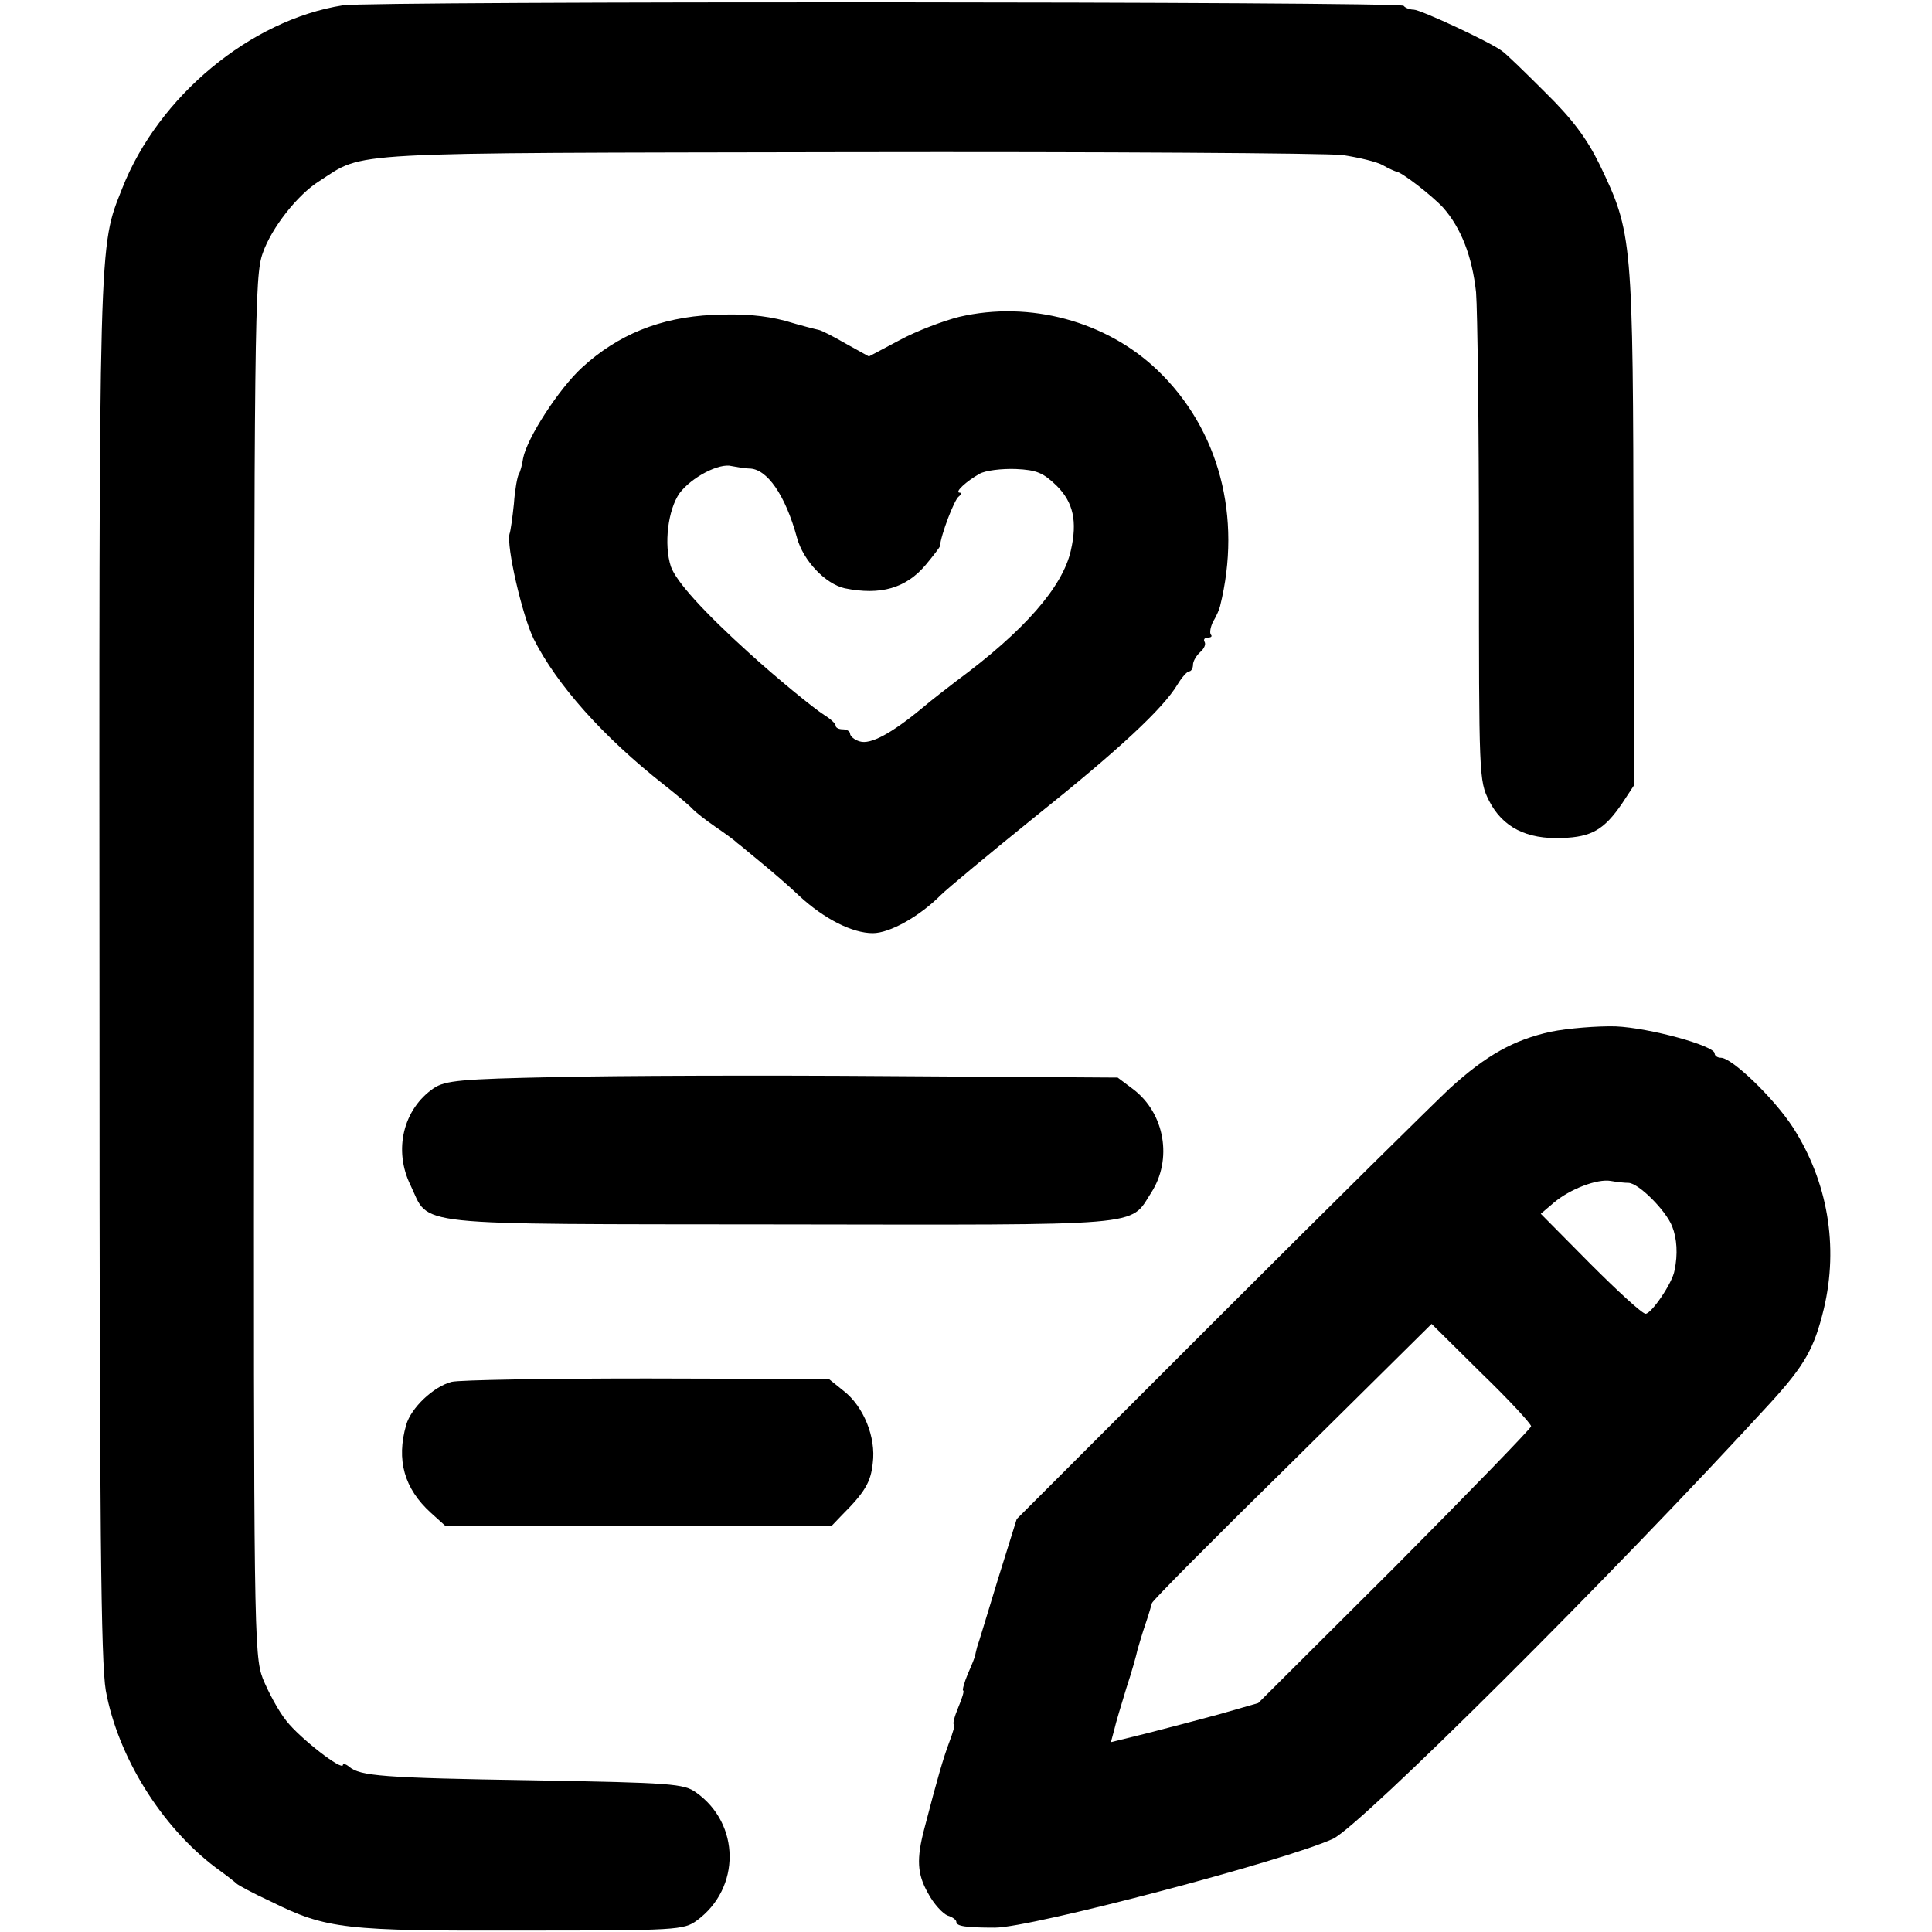
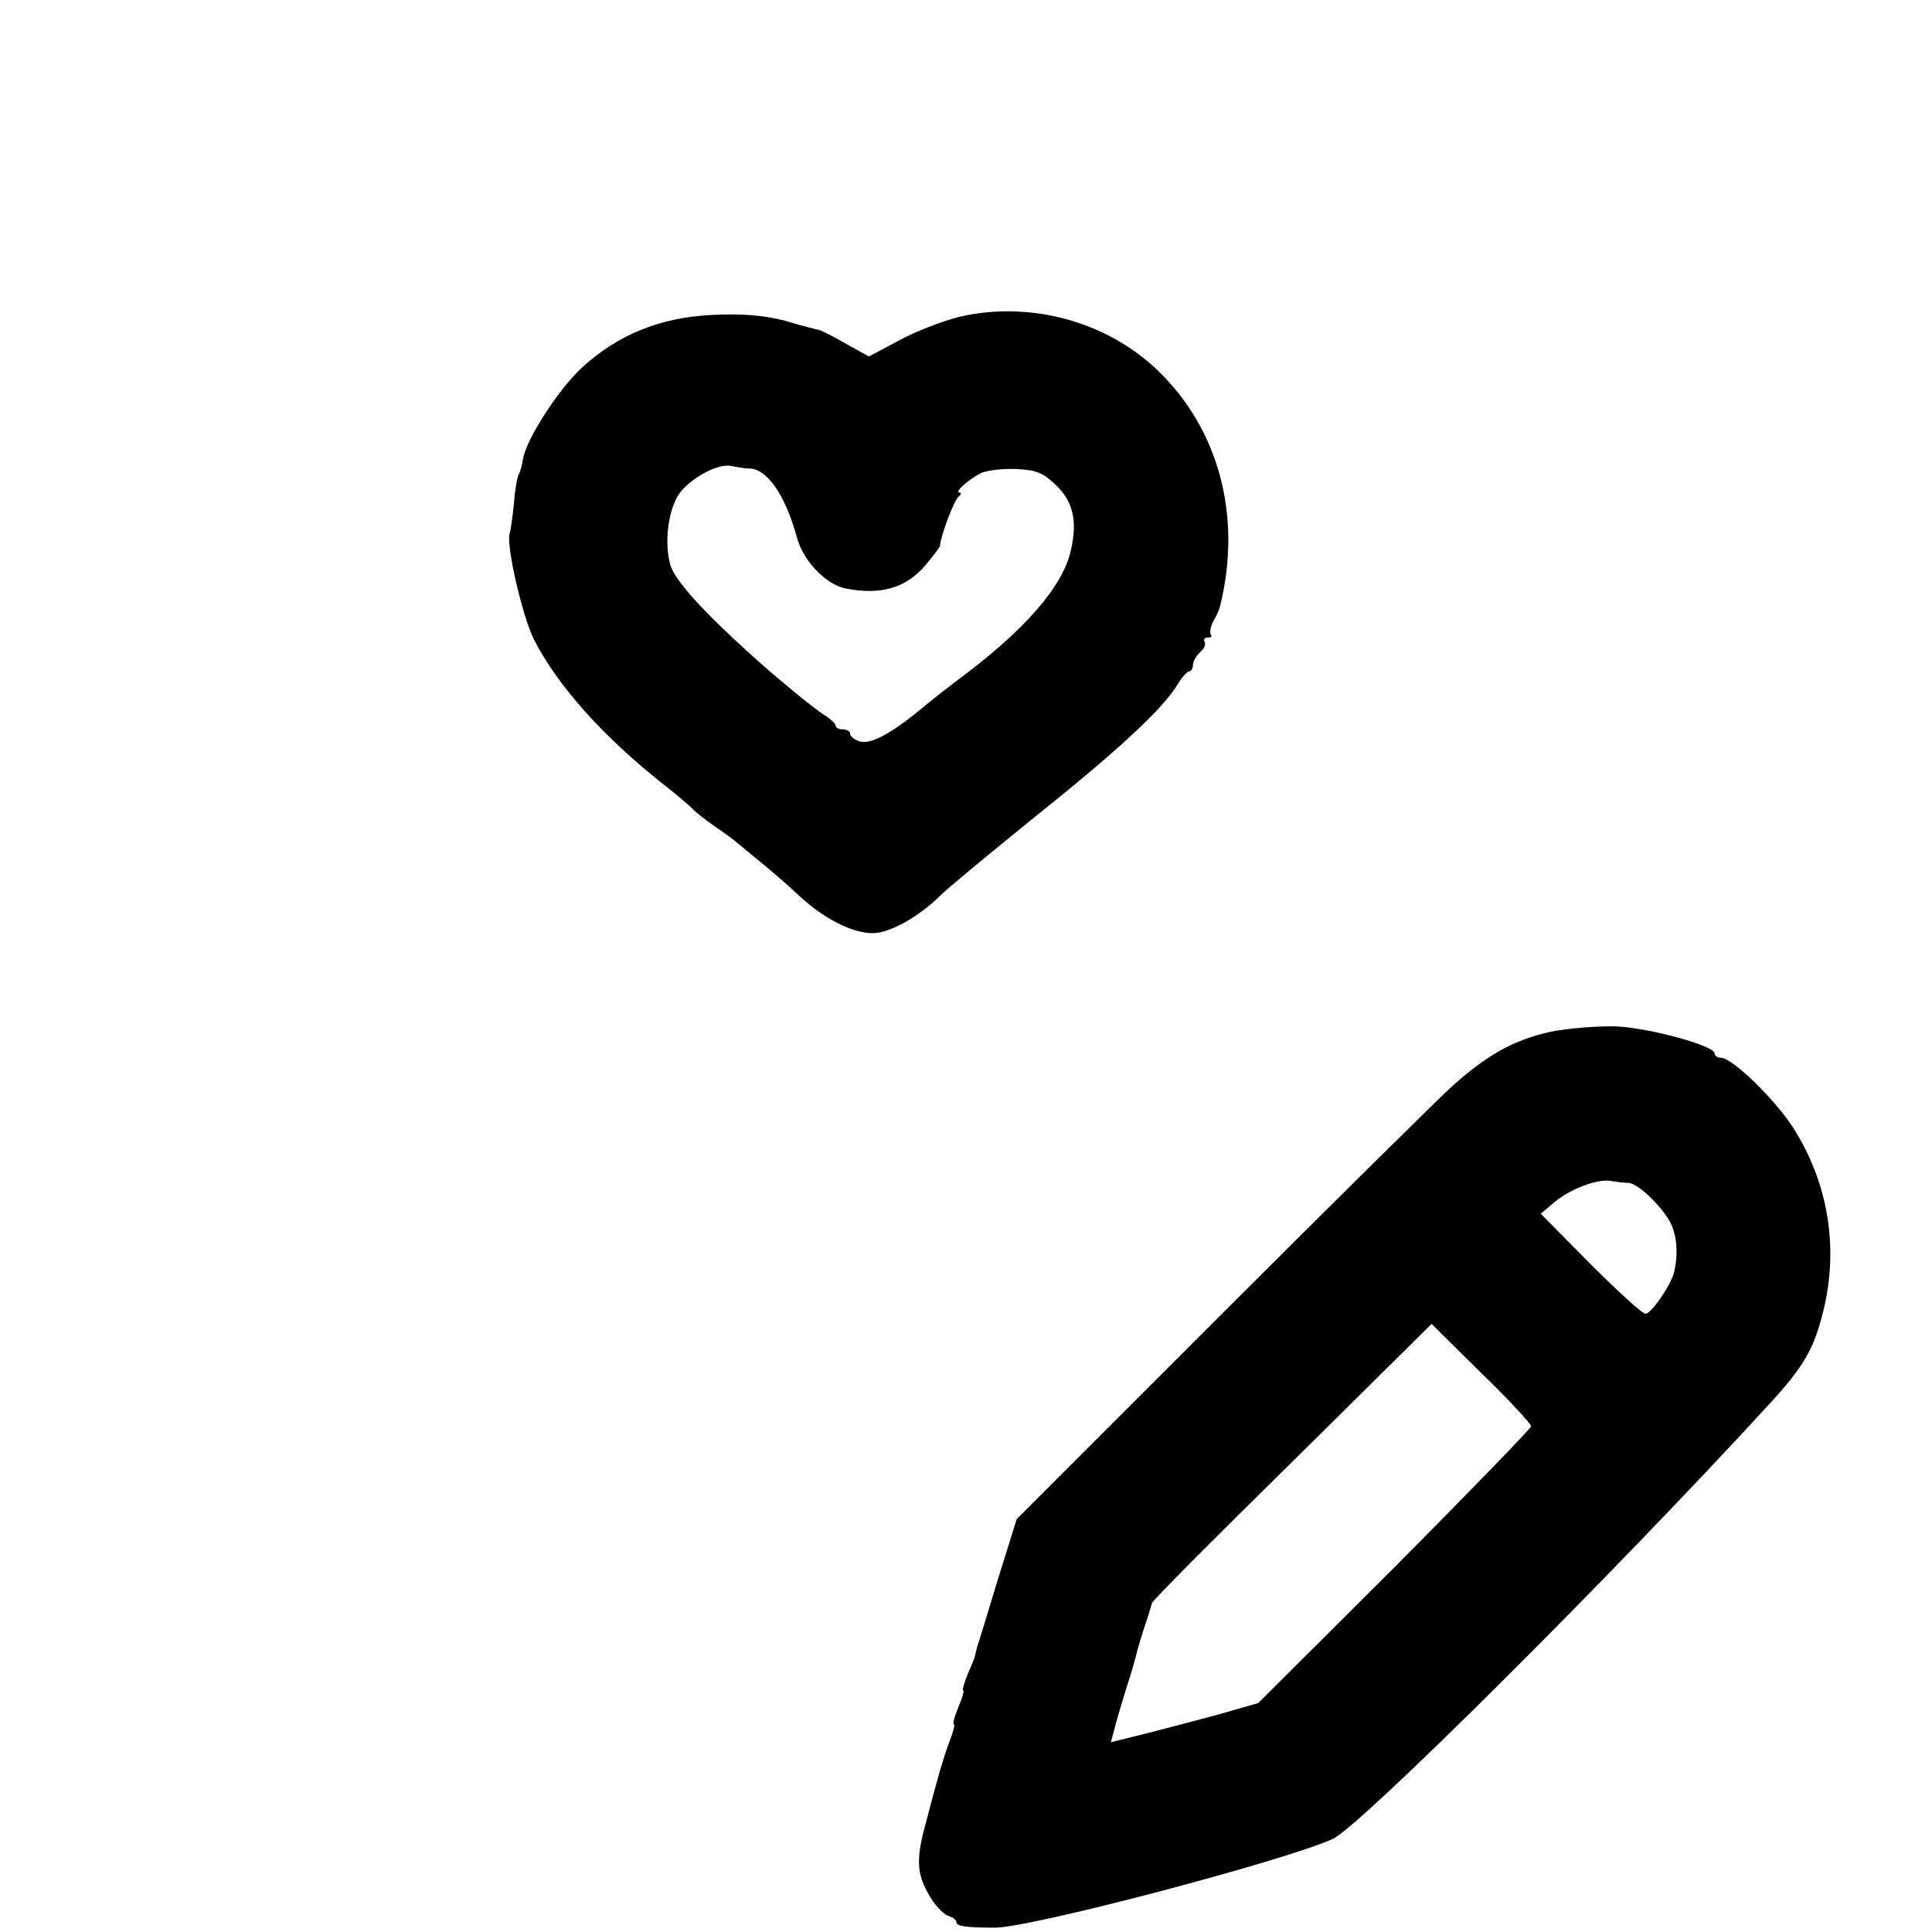
<svg xmlns="http://www.w3.org/2000/svg" version="1.0" width="400pt" height="400pt" viewBox="0 0 400 400" preserveAspectRatio="xMidYMid meet">
  <g transform="translate(0,400) scale(0.1,-0.1)" fill="#000000" stroke="none">
-     <path d="M710 3989 c-191 -30 -382 -188 -457 -379 -49 -125 -48 -75 -47 -1755 0 -1008 3 -1296 13 -1355 25 -137 115 -282 228 -367 21 -15 40 -30 43 -33 3 -3 34 -20 71 -37 115 -57 153 -61 521 -60 319 0 334 1 361 21 91 67 90 200 -2 265 -25 18 -51 20 -336 25 -314 5 -359 9 -382 28 -7 6 -13 7 -13 4 0 -14 -89 55 -117 91 -17 21 -38 61 -49 88 -18 48 -19 101 -18 1370 0 1445 1 1534 18 1581 18 52 72 121 117 149 96 62 35 58 1091 60 531 1 994 -2 1028 -6 33 -5 71 -14 83 -21 12 -7 24 -12 27 -13 11 0 76 -51 98 -75 37 -42 60 -101 68 -175 3 -38 6 -281 6 -540 0 -463 0 -471 21 -513 28 -55 78 -80 151 -77 61 2 87 17 124 71 l25 38 -1 480 c-1 655 -2 663 -70 805 -27 55 -57 95 -113 150 -42 42 -82 81 -90 86 -26 19 -168 85 -182 85 -7 0 -17 3 -21 8 -10 9 -2135 10 -2196 1z" />
    <path d="M1986 3344 c-32 -8 -88 -29 -123 -48 l-64 -34 -47 26 c-26 15 -51 28 -57 29 -5 1 -37 9 -70 19 -43 11 -86 15 -150 12 -108 -5 -196 -41 -270 -109 -48 -44 -114 -146 -122 -188 -2 -14 -6 -28 -9 -33 -3 -5 -8 -32 -10 -61 -3 -29 -7 -57 -9 -62 -7 -25 26 -169 50 -218 48 -95 143 -202 270 -302 28 -22 55 -45 60 -51 6 -6 26 -22 45 -35 19 -13 40 -28 46 -34 7 -5 29 -24 50 -41 22 -18 57 -48 79 -69 52 -48 110 -77 152 -77 35 0 96 34 141 79 13 13 101 86 195 162 175 140 265 224 295 274 9 15 20 27 24 27 4 0 8 6 8 14 0 7 7 19 15 26 8 7 12 16 9 21 -3 5 0 9 7 9 7 0 9 3 6 6 -3 4 -1 16 5 28 7 11 13 26 14 31 46 185 -2 366 -129 488 -106 102 -265 145 -411 111z m-435 -314 c37 0 75 -55 99 -143 13 -48 59 -96 99 -105 74 -15 127 0 168 49 15 18 28 35 29 38 2 24 30 97 39 103 5 4 6 8 2 8 -12 0 14 24 41 39 12 7 46 11 75 10 44 -2 57 -8 85 -35 34 -34 43 -73 29 -134 -17 -75 -96 -166 -237 -270 -18 -14 -51 -39 -72 -57 -63 -52 -106 -75 -128 -68 -11 3 -20 11 -20 16 0 5 -7 9 -15 9 -8 0 -15 3 -15 8 0 4 -11 14 -24 22 -22 14 -99 77 -155 128 -95 86 -151 148 -162 179 -15 46 -6 118 18 152 25 33 82 63 108 56 11 -2 27 -5 36 -5z" />
    <path d="M3211 1864 c-77 -17 -133 -48 -209 -117 -31 -29 -246 -241 -477 -472 l-420 -420 -39 -125 c-21 -69 -40 -132 -43 -140 -2 -8 -4 -16 -4 -17 0 -2 -6 -18 -15 -38 -8 -19 -12 -35 -10 -35 3 0 -2 -16 -10 -35 -8 -19 -12 -35 -9 -35 3 0 -2 -17 -10 -38 -12 -32 -24 -73 -51 -177 -17 -64 -15 -95 7 -134 12 -23 31 -43 41 -47 10 -3 18 -9 18 -13 0 -9 19 -12 80 -12 75 0 602 139 700 184 58 28 575 542 905 902 72 79 91 113 111 195 31 130 8 264 -64 376 -39 60 -126 144 -149 144 -7 0 -13 4 -13 9 0 16 -135 53 -205 56 -38 1 -99 -4 -134 -11z m161 -313 c21 -1 77 -57 90 -90 10 -25 12 -58 5 -91 -4 -26 -48 -90 -60 -90 -7 0 -58 47 -114 103 l-103 104 27 23 c33 28 90 50 118 45 11 -2 28 -4 37 -4z m-202 -504 c0 -4 -127 -135 -282 -291 l-283 -282 -80 -23 c-44 -12 -113 -30 -152 -40 l-73 -18 7 26 c3 14 15 53 25 86 11 33 21 69 23 79 3 10 10 35 17 55 7 20 12 39 13 42 0 4 130 135 290 292 l289 286 103 -102 c57 -55 103 -105 103 -110z" />
-     <path d="M1150 1770 c-196 -4 -228 -7 -252 -23 -63 -43 -84 -128 -48 -201 41 -86 -14 -80 765 -81 765 -1 723 -5 768 65 45 69 29 165 -37 215 l-32 24 -470 3 c-258 2 -570 1 -694 -2z" />
-     <path d="M935 1139 c-38 -10 -84 -54 -94 -89 -21 -73 -4 -132 51 -182 l31 -28 399 0 399 0 22 23 c47 47 60 68 64 108 7 53 -19 117 -60 149 l-31 25 -376 1 c-206 0 -389 -3 -405 -7z" />
  </g>
</svg>